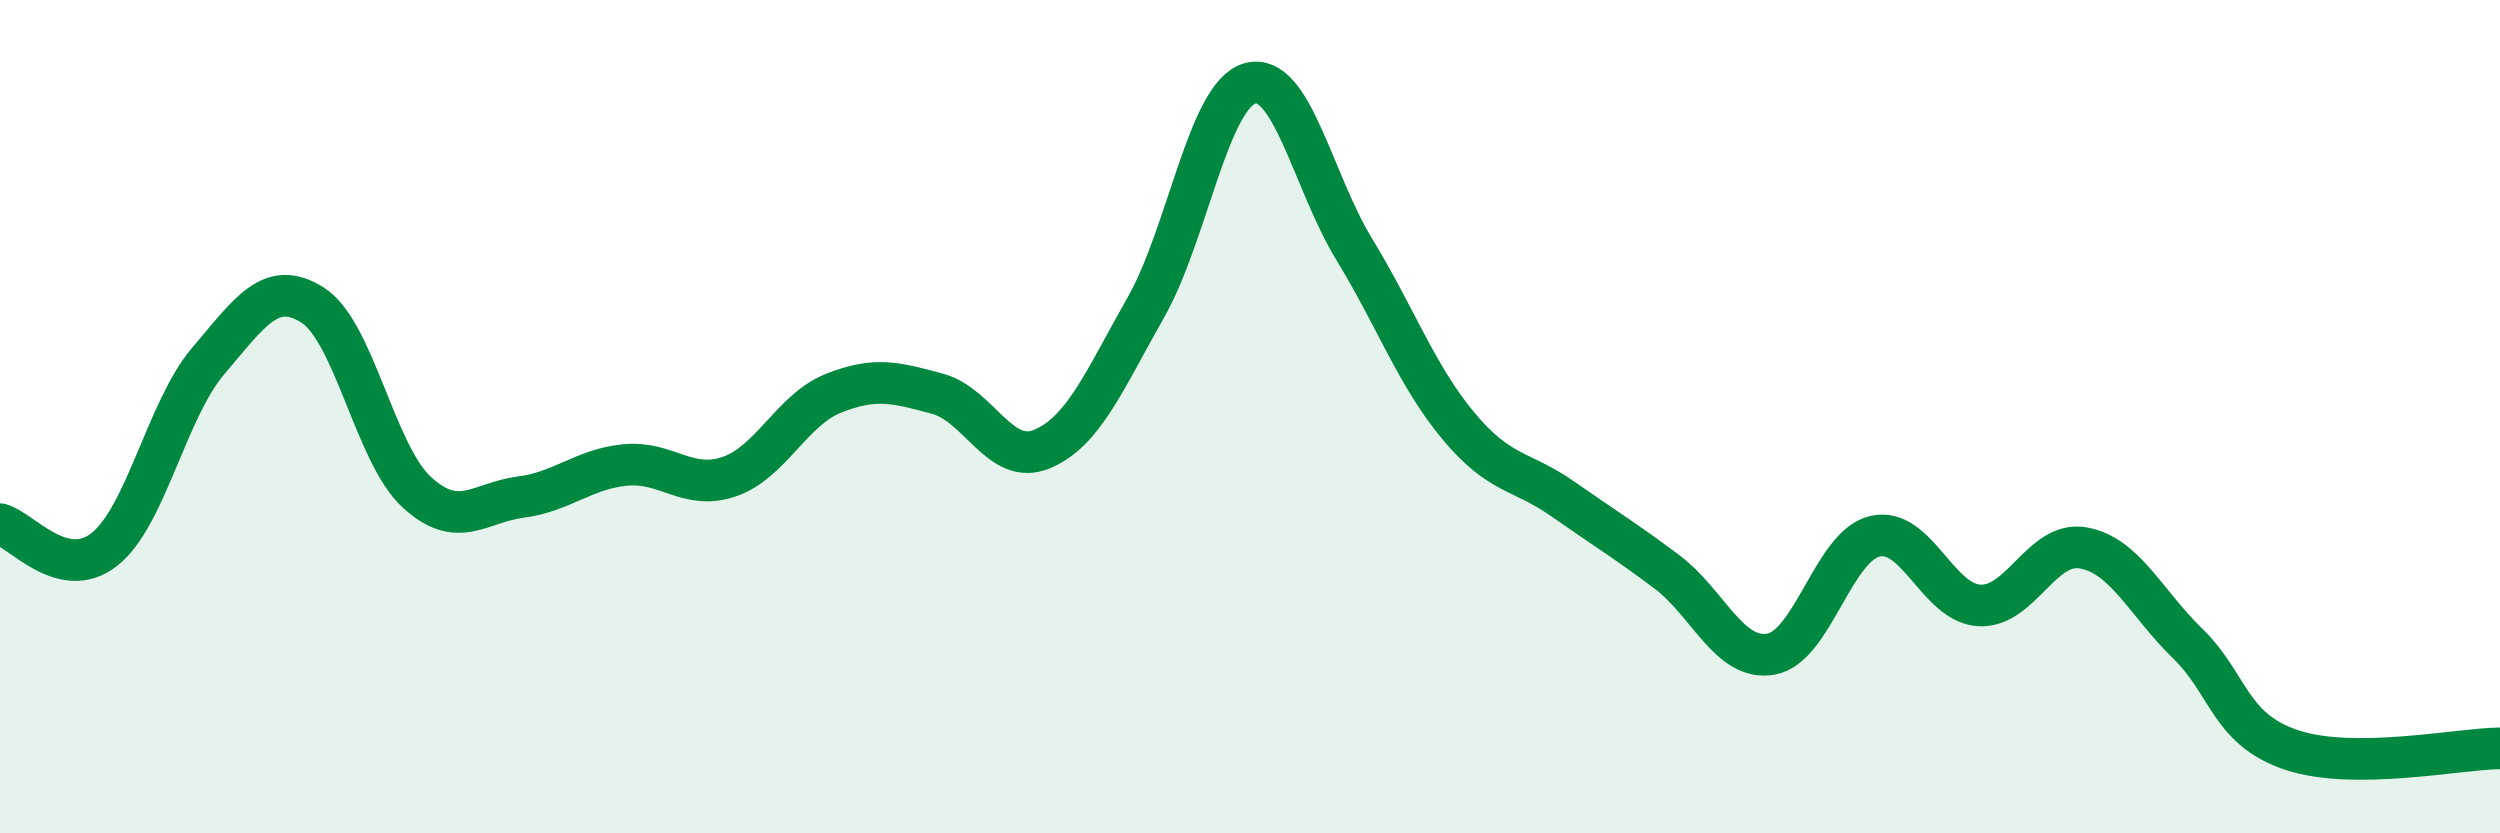
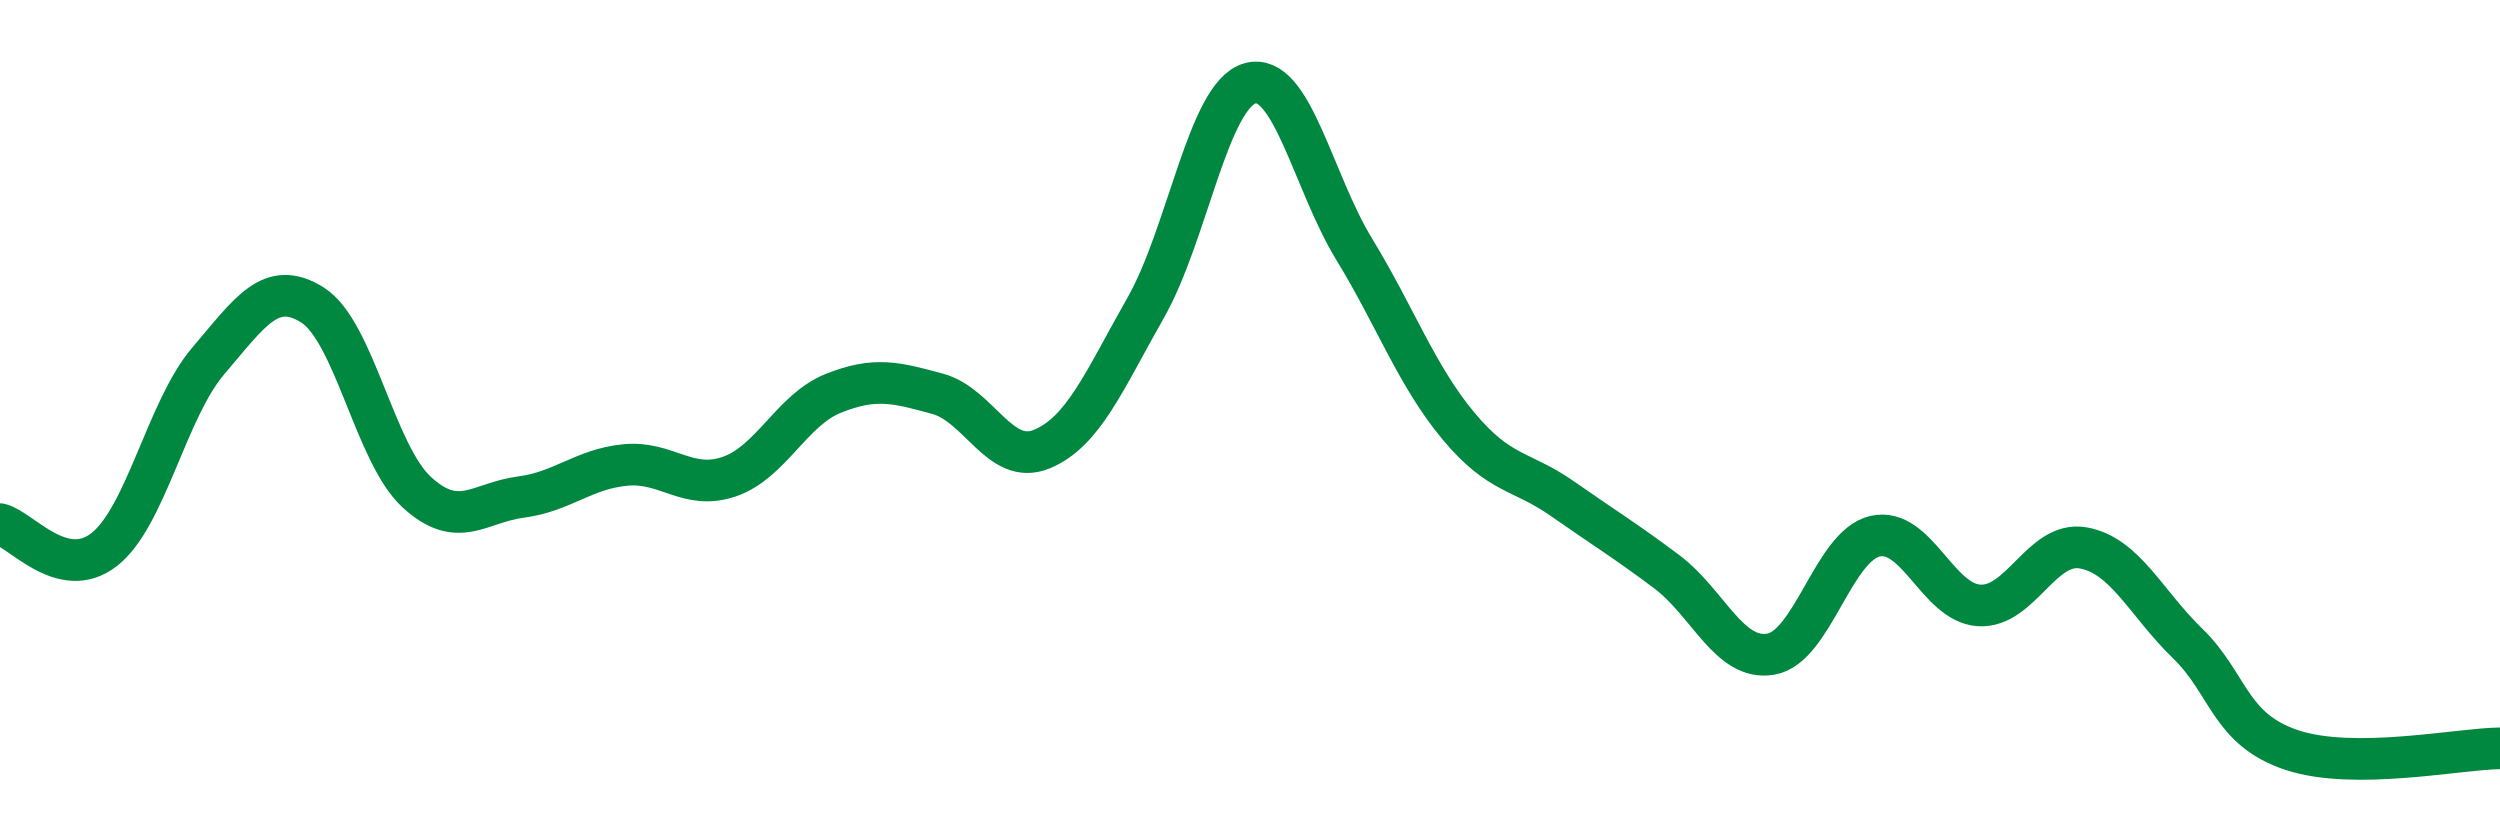
<svg xmlns="http://www.w3.org/2000/svg" width="60" height="20" viewBox="0 0 60 20">
-   <path d="M 0,12.58 C 0.5,12.7 1.5,13.97 2.5,13.19 C 3.5,12.41 4,9.83 5,8.66 C 6,7.49 6.5,6.69 7.5,7.32 C 8.5,7.95 9,10.89 10,11.81 C 11,12.73 11.5,12.06 12.5,11.93 C 13.5,11.8 14,11.26 15,11.16 C 16,11.06 16.5,11.78 17.5,11.44 C 18.5,11.1 19,9.84 20,9.44 C 21,9.04 21.5,9.18 22.5,9.45 C 23.5,9.72 24,11.19 25,10.78 C 26,10.37 26.5,9.14 27.5,7.38 C 28.5,5.62 29,2.28 30,2 C 31,1.72 31.5,4.34 32.5,5.98 C 33.5,7.62 34,9.02 35,10.22 C 36,11.42 36.5,11.27 37.5,11.97 C 38.5,12.67 39,12.97 40,13.72 C 41,14.47 41.5,15.87 42.5,15.7 C 43.5,15.53 44,13.1 45,12.87 C 46,12.64 46.5,14.47 47.5,14.53 C 48.5,14.59 49,12.97 50,13.15 C 51,13.33 51.5,14.47 52.5,15.44 C 53.5,16.41 53.5,17.5 55,18 C 56.5,18.5 59,17.97 60,17.96L60 20L0 20Z" fill="#008740" opacity="0.1" stroke-linecap="round" stroke-linejoin="round" />
  <path d="M 0,12.58 C 0.5,12.7 1.5,13.97 2.5,13.19 C 3.5,12.41 4,9.83 5,8.66 C 6,7.49 6.5,6.69 7.5,7.32 C 8.5,7.95 9,10.89 10,11.81 C 11,12.73 11.5,12.06 12.5,11.93 C 13.5,11.8 14,11.26 15,11.16 C 16,11.06 16.5,11.78 17.5,11.44 C 18.5,11.1 19,9.84 20,9.44 C 21,9.04 21.5,9.18 22.5,9.45 C 23.5,9.72 24,11.19 25,10.78 C 26,10.37 26.5,9.14 27.5,7.38 C 28.5,5.62 29,2.28 30,2 C 31,1.72 31.5,4.34 32.5,5.98 C 33.5,7.62 34,9.02 35,10.22 C 36,11.42 36.5,11.27 37.5,11.97 C 38.5,12.67 39,12.97 40,13.72 C 41,14.47 41.5,15.87 42.5,15.7 C 43.5,15.53 44,13.1 45,12.87 C 46,12.64 46.5,14.47 47.5,14.53 C 48.5,14.59 49,12.97 50,13.15 C 51,13.33 51.5,14.47 52.5,15.44 C 53.5,16.41 53.5,17.5 55,18 C 56.5,18.5 59,17.97 60,17.96" stroke="#008740" stroke-width="1" fill="none" stroke-linecap="round" stroke-linejoin="round" />
</svg>